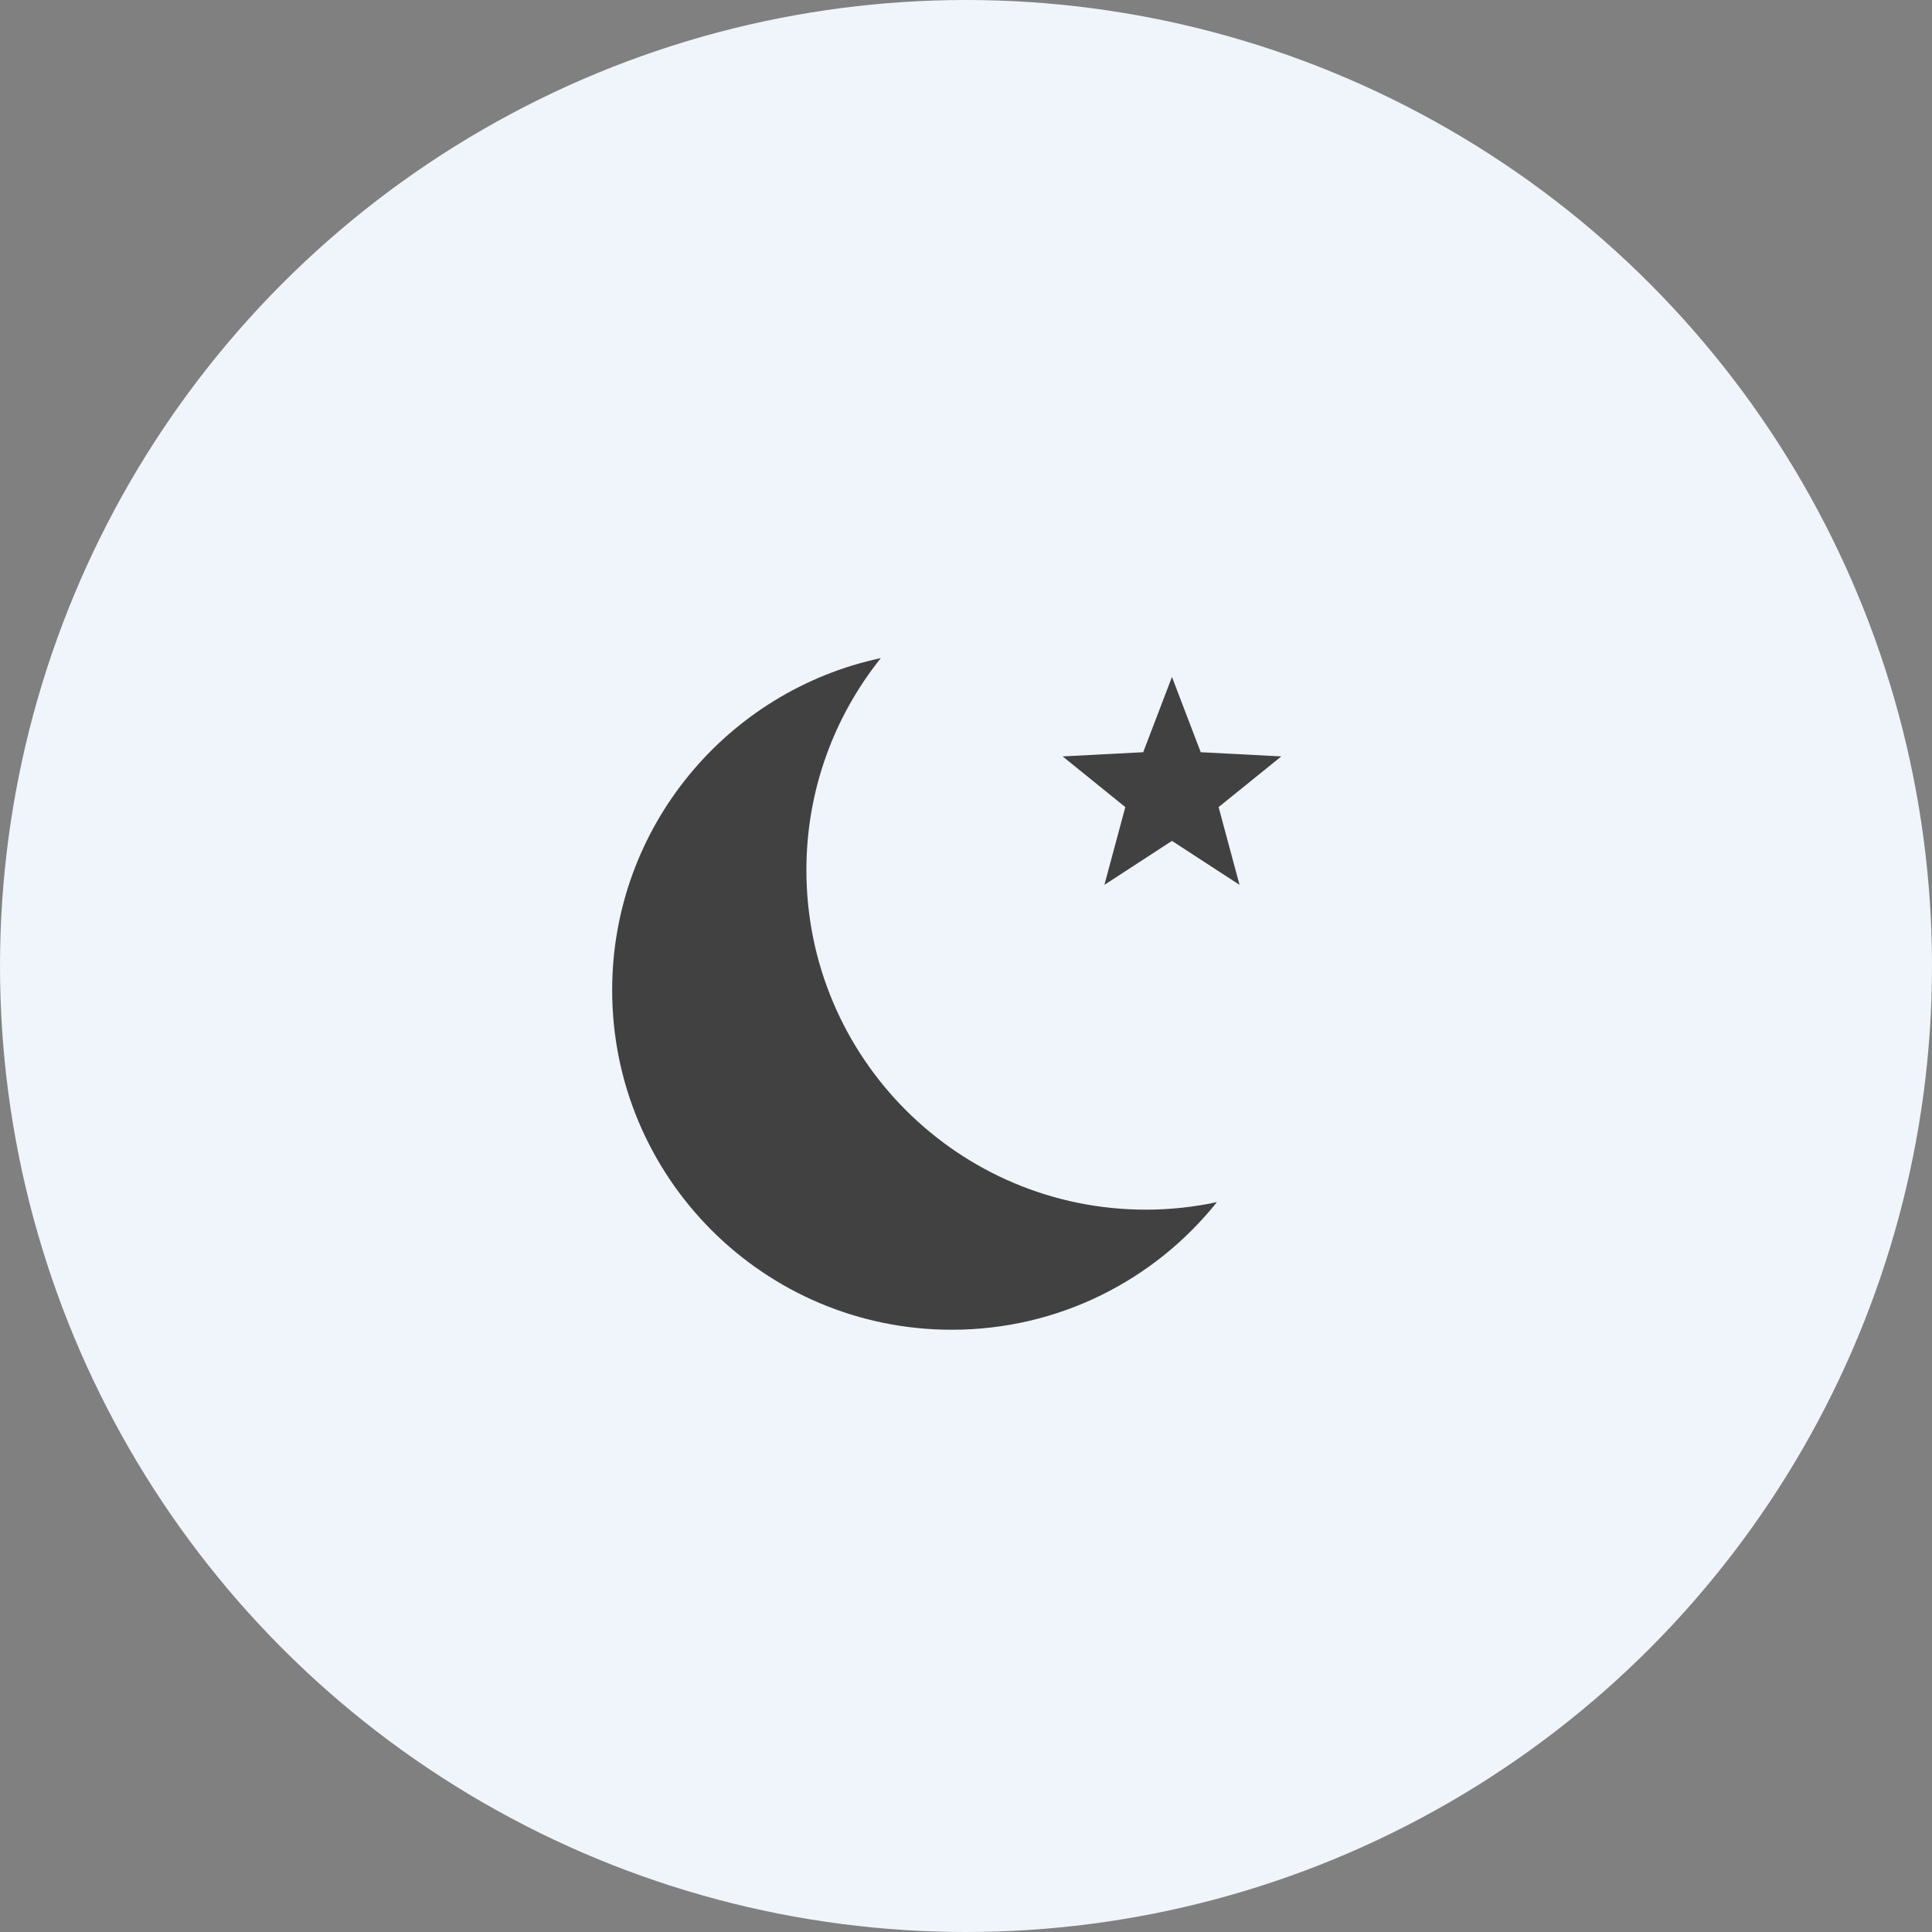
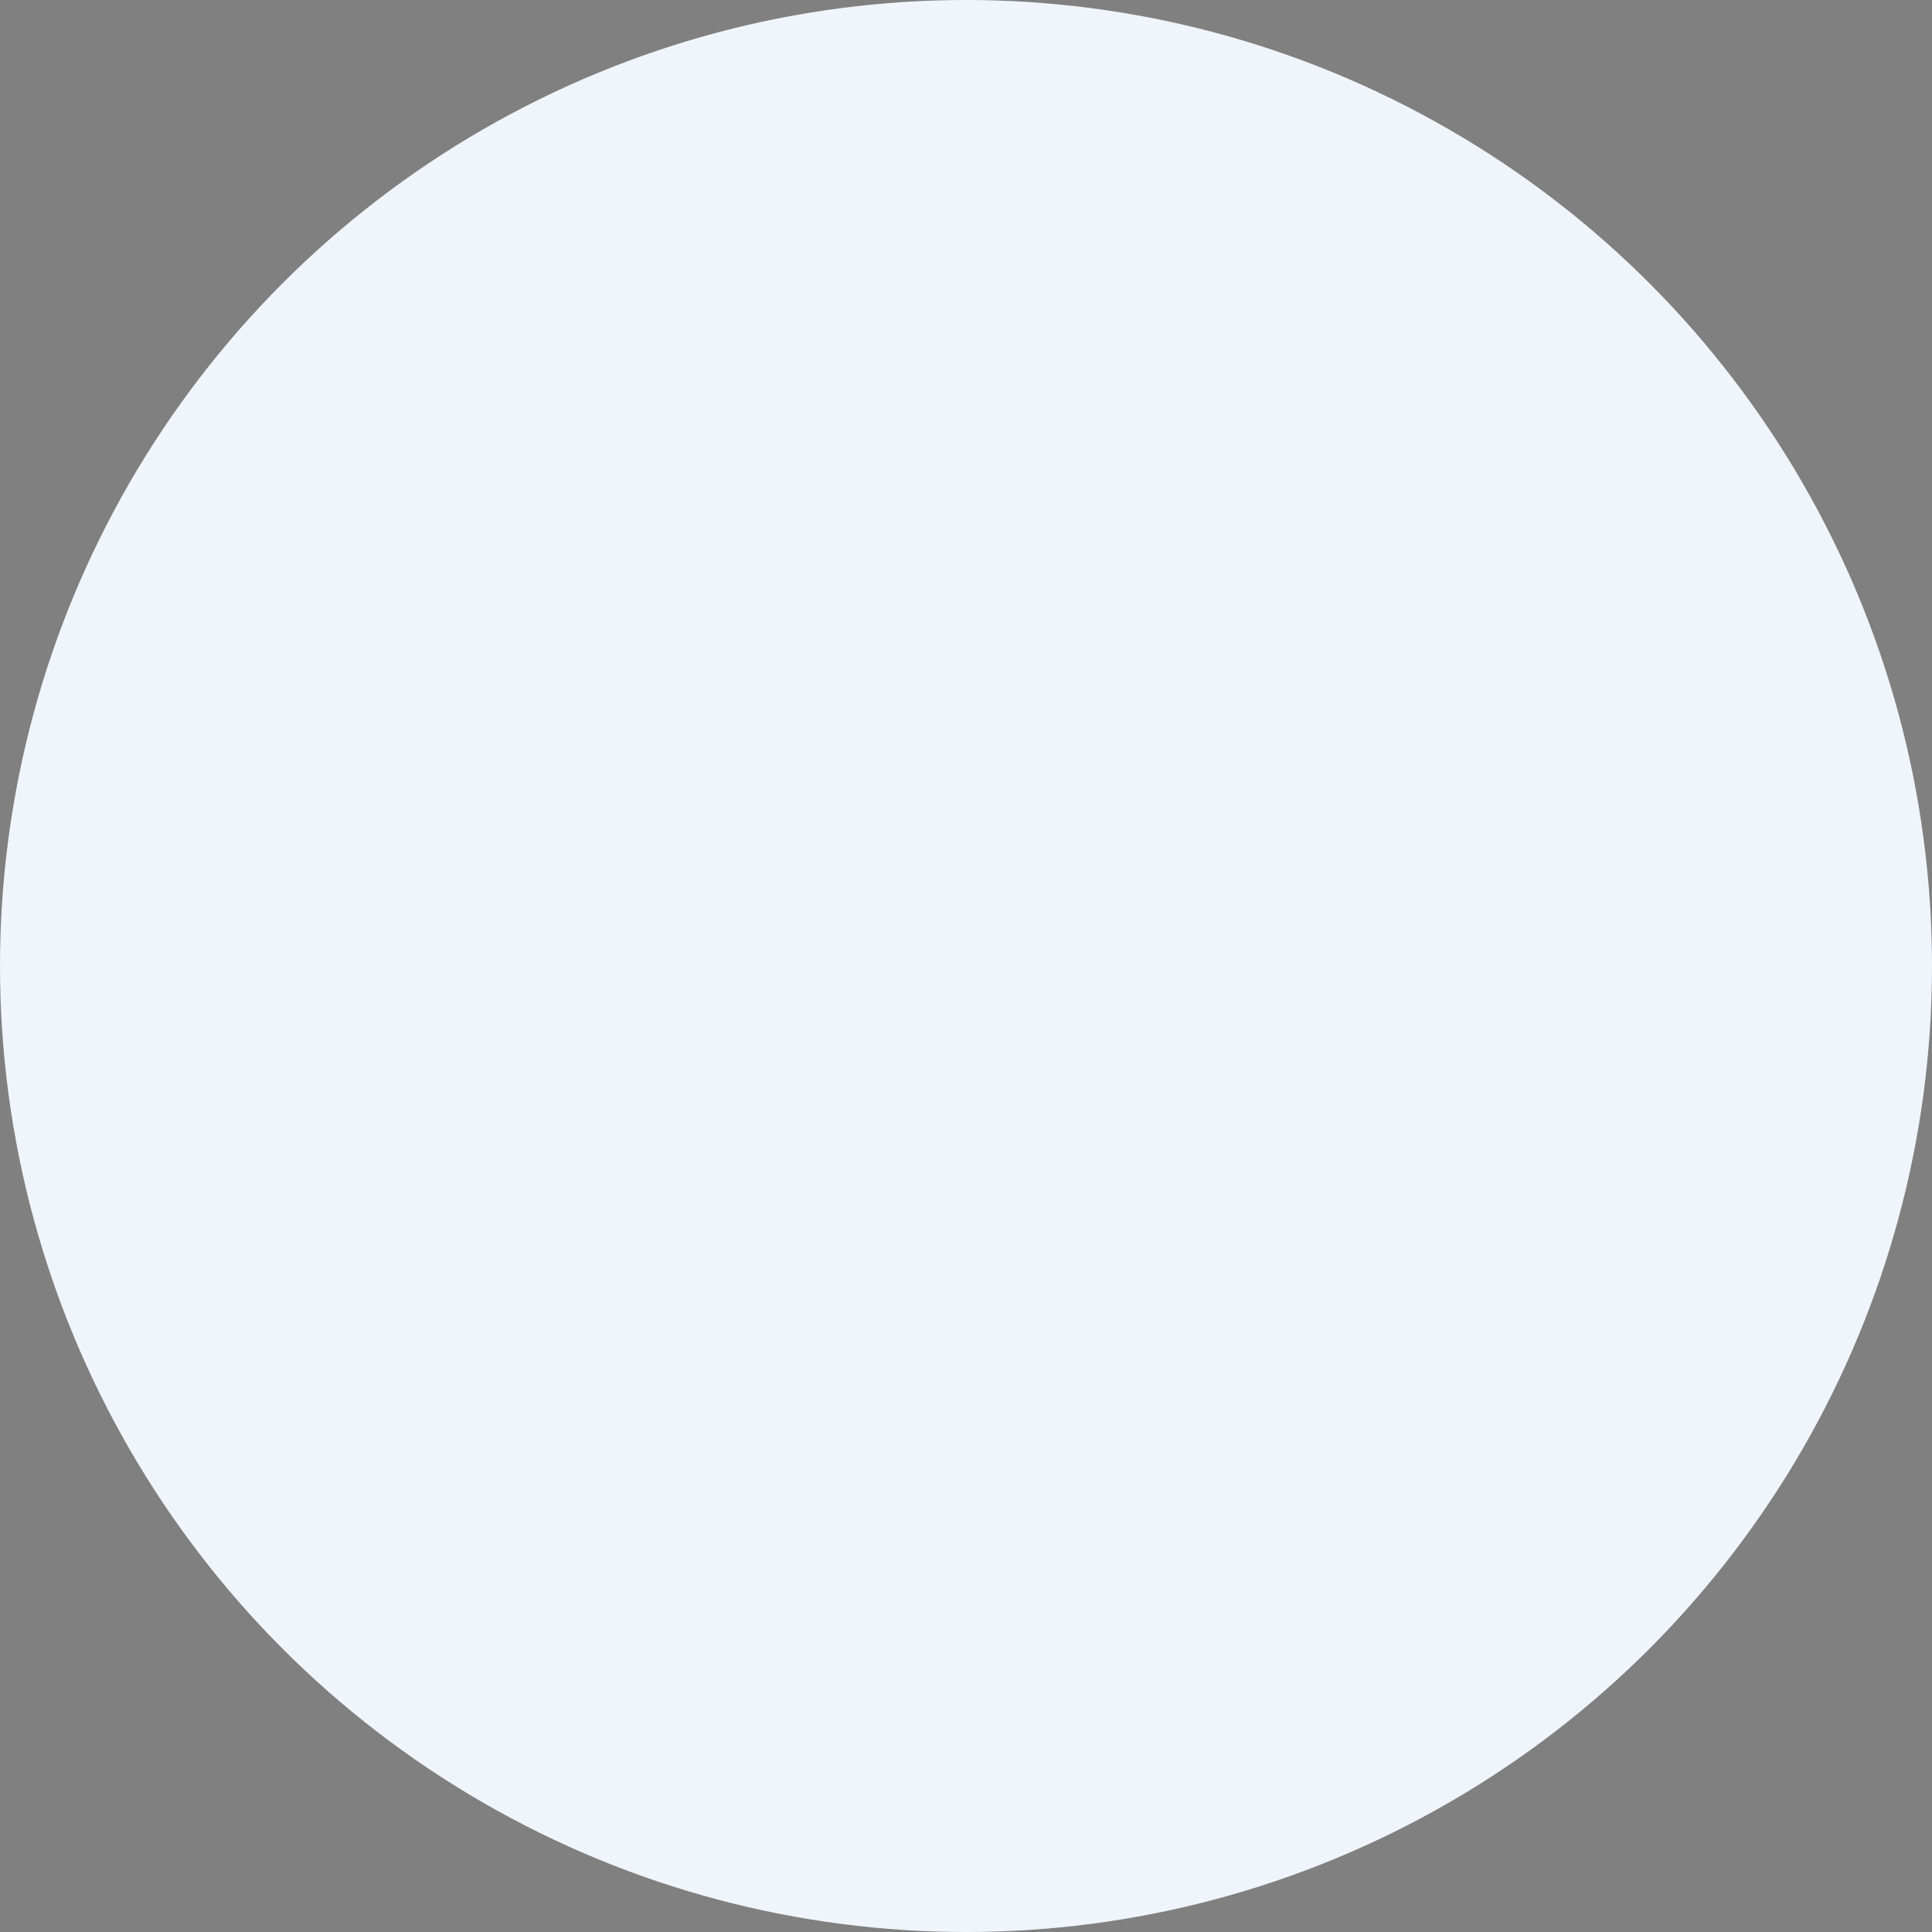
<svg xmlns="http://www.w3.org/2000/svg" id="_レイヤー_2" data-name="レイヤー 2" viewBox="0 0 138.36 138.36">
  <rect x="0" y="0" width="138.36" height="138.36" fill="#808080" stroke="none" />
  <defs>
    <style>
      .cls-1 {
        fill: #414141;
      }

      .cls-2 {
        fill: #eff5fa;
      }
    </style>
  </defs>
  <g id="menu">
    <g>
      <circle class="cls-2" cx="69.18" cy="69.18" r="69.18" />
      <g>
-         <path class="cls-1" d="M82.07,86.63c-13.43,0-24.32-10.89-24.32-24.32,0-5.74,2-11.02,5.33-15.18-10.99,2.34-19.24,12.1-19.24,23.78,0,13.43,10.89,24.32,24.32,24.32,7.69,0,14.54-3.57,18.99-9.14-1.64.35-3.34.54-5.08.54Z" />
-         <polygon class="cls-1" points="83.93 48.48 85.99 53.87 91.76 54.17 87.27 57.8 88.77 63.37 83.93 60.22 79.09 63.37 80.59 57.8 76.1 54.17 81.87 53.87 83.93 48.48" />
-       </g>
+         </g>
    </g>
  </g>
</svg>